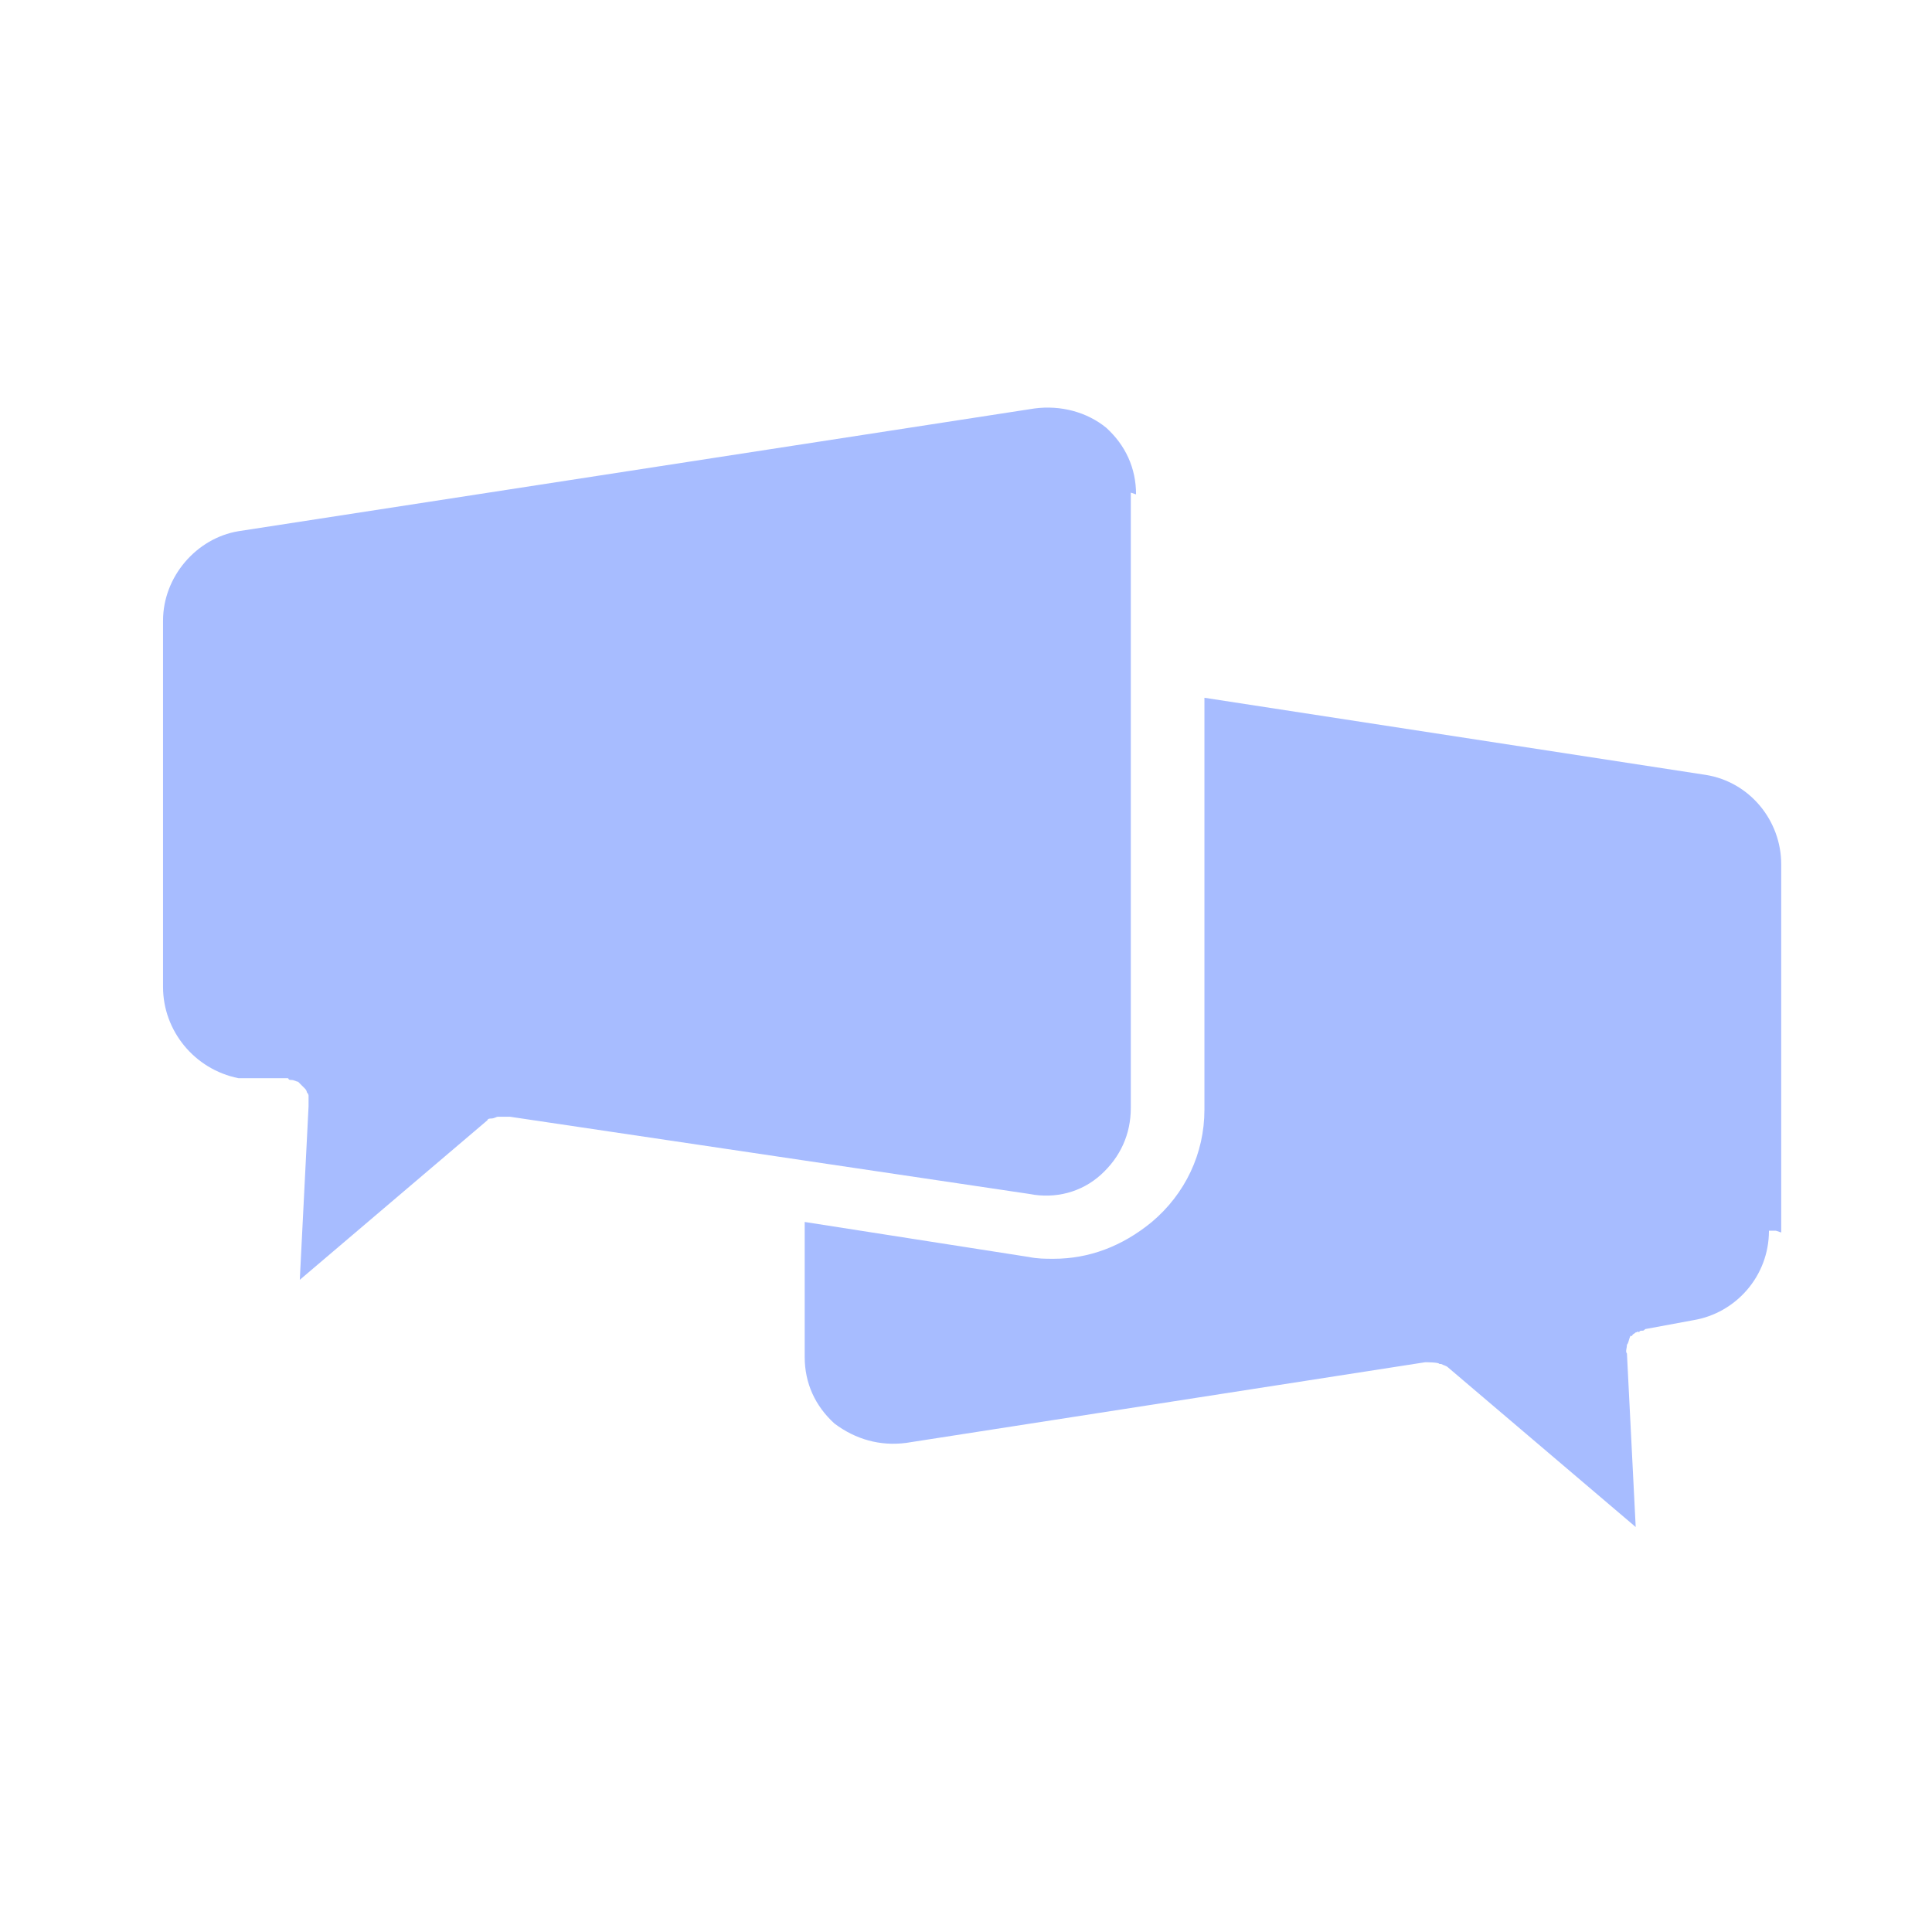
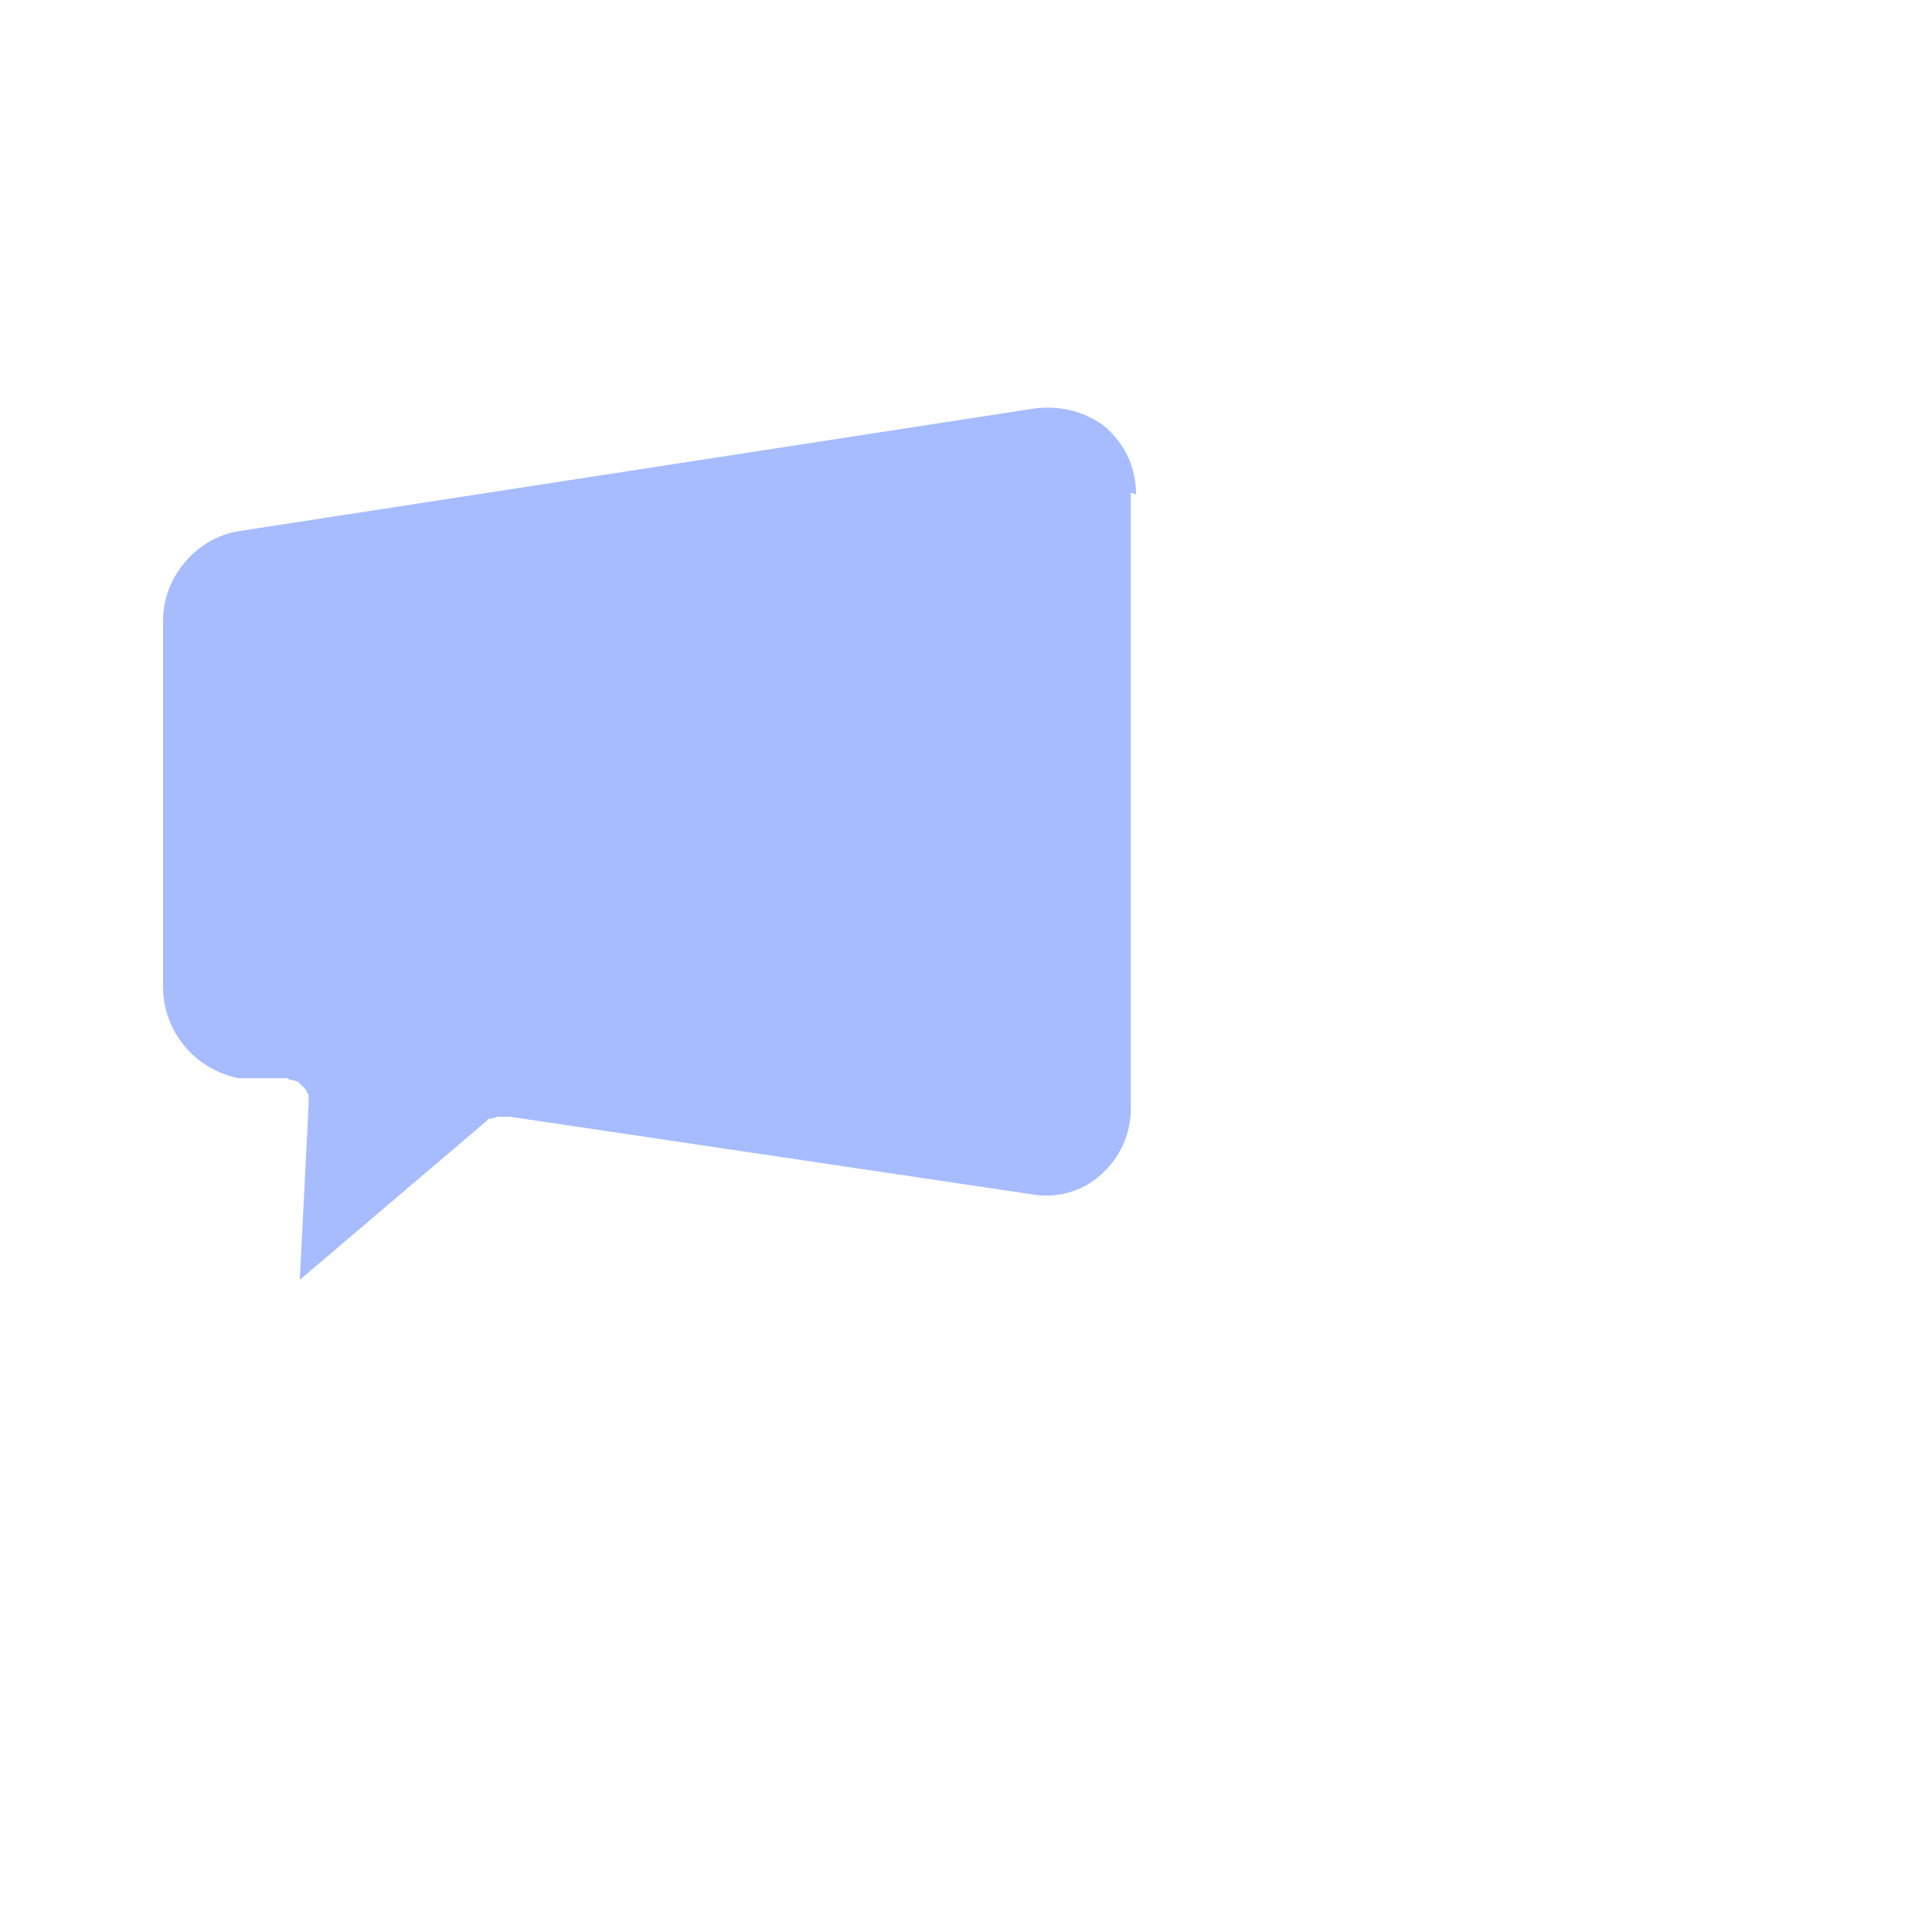
<svg xmlns="http://www.w3.org/2000/svg" id="Capa_1" data-name="Capa 1" version="1.1" viewBox="0 0 110.2 110.2">
  <defs>
    <style>
      .cls-1 {
        fill: #a7bcff;
        stroke-width: 0px;
      }
    </style>
  </defs>
-   <path class="cls-1" d="M101.3,70.2h-.4c0,2.6-1.9,4.7-4.3,5.1l-2.7.5c-.1,0-.1.1-.2.1s-.2,0-.2.1c-.1-.1-.1,0-.2,0-.1.1-.2.1-.2.2h-.1c-.1.2-.1.4-.2.5h0c0,.2-.1.4,0,.5l.5,9.9-10.7-9.1c-.1-.1-.2-.1-.4-.2h-.1c0-.1-.8-.1-.8-.1l-29.6,4.6c-1.5.2-2.9-.2-4.1-1.1-1.1-1-1.7-2.3-1.7-3.8v-7.7l12.8,2c.5.1.9.1,1.4.1,2,0,3.9-.7,5.6-2.1,1.9-1.6,3-3.9,3-6.4v-23.5l28.6,4.4c2.5.4,4.3,2.6,4.3,5.1v21Z" />
  <path class="cls-1" d="M64.5,28.1v35.1c0,1.5-.6,2.8-1.7,3.8-1.1,1-2.6,1.4-4.1,1.1l-29.6-4.4h-.7c-.1,0-.2.1-.4.1s-.2.1-.2.1l-10.7,9.1.5-9.9v-.6c0-.1-.1-.2-.1-.2,0-.1-.1-.2-.1-.2l-.2-.2q-.1-.1-.2-.2c-.1,0-.2-.1-.4-.1s-.1-.1-.2-.1h-2.8c-2.5-.5-4.3-2.7-4.3-5.2v-20.9c0-2.5,1.9-4.7,4.3-5.1l45.4-7c1.5-.2,3,.2,4.1,1.1,1.1,1,1.7,2.3,1.7,3.8Z" />
</svg>